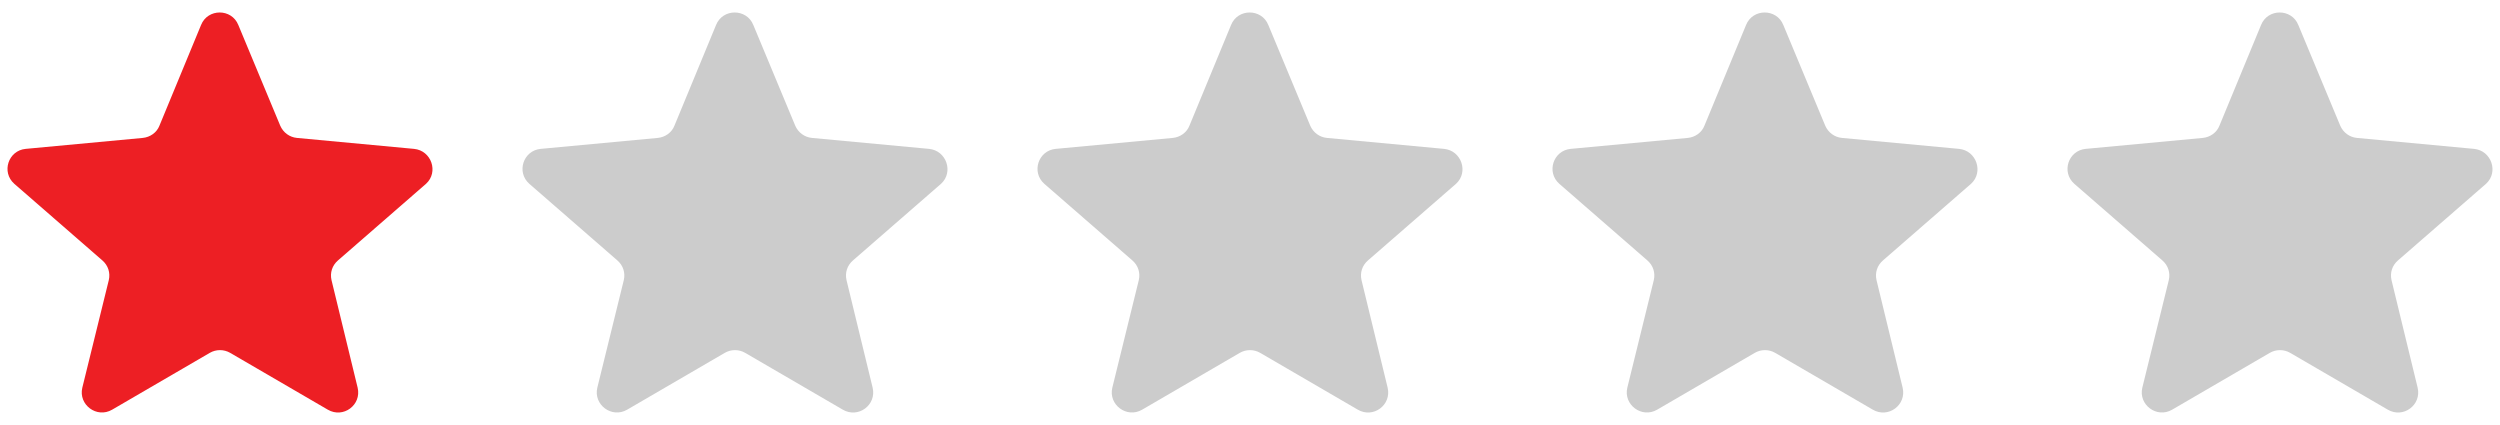
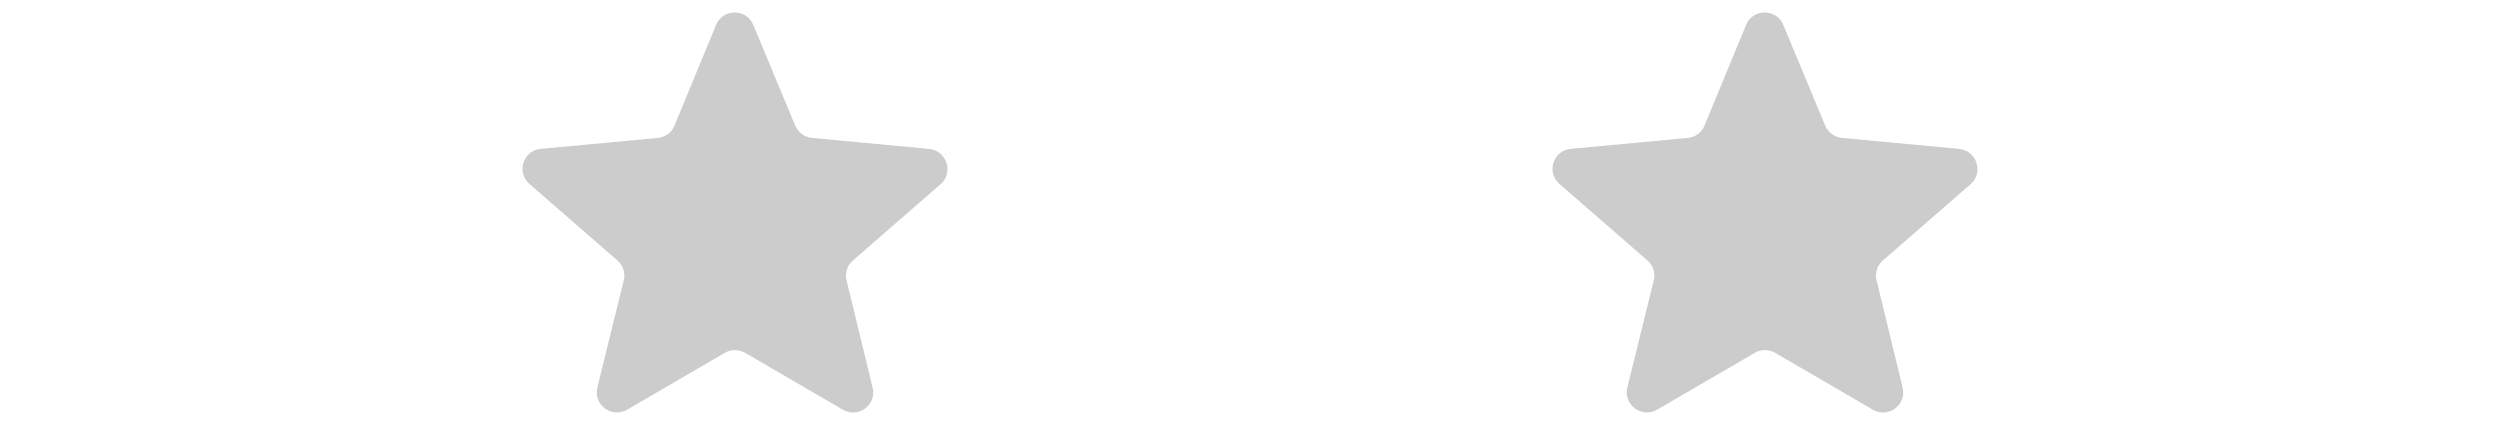
<svg xmlns="http://www.w3.org/2000/svg" version="1.1" id="1_stars-red" x="0px" y="0px" width="100px" height="17px" viewBox="0 0 100 17" enable-background="new 0 0 100 17" xml:space="preserve">
-   <path fill="#ED1F24" d="M16.561,5.955l-4.682-0.438c-0.296-0.028-0.55-0.213-0.671-0.493L9.532,0.998  c-0.268-0.665-1.221-0.665-1.489,0L6.379,5.024c-0.107,0.28-0.375,0.465-0.671,0.493L1.026,5.955C0.329,6.022,0.047,6.886,0.57,7.35  l3.528,3.07c0.228,0.199,0.322,0.492,0.254,0.784l-1.06,4.306c-0.161,0.678,0.577,1.236,1.194,0.877l3.904-2.272  c0.255-0.147,0.564-0.147,0.818,0l3.904,2.272c0.617,0.359,1.355-0.186,1.194-0.877l-1.046-4.306  c-0.067-0.292,0.027-0.585,0.255-0.784l3.528-3.07C17.553,6.885,17.258,6.021,16.561,5.955z" />
  <path fill="#CCCCCC" d="M37.161,5.955l-4.682-0.438c-0.296-0.028-0.55-0.213-0.671-0.493l-1.676-4.026  c-0.268-0.665-1.221-0.665-1.489,0l-1.664,4.026c-0.107,0.28-0.375,0.465-0.671,0.493l-4.682,0.438  c-0.697,0.067-0.979,0.931-0.456,1.395l3.528,3.07c0.228,0.199,0.322,0.492,0.254,0.784l-1.06,4.306  c-0.161,0.678,0.577,1.236,1.194,0.877l3.904-2.272c0.255-0.147,0.564-0.147,0.818,0l3.904,2.272  c0.617,0.359,1.355-0.186,1.194-0.877l-1.046-4.306c-0.067-0.292,0.027-0.585,0.255-0.784l3.528-3.07  C38.153,6.885,37.858,6.021,37.161,5.955z" />
-   <path fill="#CCCCCC" d="M57.761,5.955l-4.682-0.438c-0.296-0.028-0.55-0.213-0.671-0.493l-1.676-4.026  c-0.268-0.665-1.221-0.665-1.489,0l-1.664,4.026c-0.107,0.28-0.375,0.465-0.671,0.493l-4.682,0.438  c-0.697,0.067-0.979,0.931-0.456,1.395l3.528,3.07c0.228,0.199,0.322,0.492,0.254,0.784l-1.06,4.306  c-0.161,0.678,0.577,1.236,1.194,0.877l3.904-2.272c0.255-0.147,0.564-0.147,0.818,0l3.904,2.272  c0.617,0.359,1.355-0.186,1.194-0.877l-1.046-4.306c-0.067-0.292,0.027-0.585,0.255-0.784l3.528-3.07  C58.753,6.885,58.458,6.021,57.761,5.955z" />
  <path fill="#CCCCCC" d="M78.361,5.955l-4.682-0.438c-0.296-0.028-0.55-0.213-0.671-0.493l-1.676-4.026  c-0.268-0.665-1.221-0.665-1.489,0l-1.664,4.026c-0.107,0.28-0.375,0.465-0.671,0.493l-4.682,0.438  c-0.697,0.067-0.979,0.931-0.456,1.395l3.528,3.07c0.228,0.199,0.322,0.492,0.254,0.784l-1.06,4.306  c-0.161,0.678,0.577,1.236,1.194,0.877l3.904-2.272c0.255-0.147,0.564-0.147,0.818,0l3.904,2.272  c0.617,0.359,1.355-0.186,1.194-0.877l-1.046-4.306c-0.067-0.292,0.027-0.585,0.255-0.784l3.528-3.07  C79.353,6.885,79.058,6.021,78.361,5.955z" />
-   <path fill="#CCCCCC" d="M98.961,5.955l-4.682-0.438c-0.296-0.028-0.55-0.213-0.671-0.493l-1.676-4.026  c-0.268-0.665-1.221-0.665-1.489,0l-1.664,4.026c-0.107,0.28-0.375,0.465-0.671,0.493l-4.682,0.438  c-0.697,0.067-0.979,0.931-0.456,1.395l3.528,3.07c0.228,0.199,0.322,0.492,0.254,0.784l-1.06,4.306  c-0.161,0.678,0.577,1.236,1.194,0.877l3.904-2.272c0.255-0.147,0.564-0.147,0.818,0l3.904,2.272  c0.617,0.359,1.355-0.186,1.194-0.877l-1.046-4.306c-0.067-0.292,0.027-0.585,0.255-0.784l3.528-3.07  C99.953,6.885,99.658,6.021,98.961,5.955z" />
</svg>